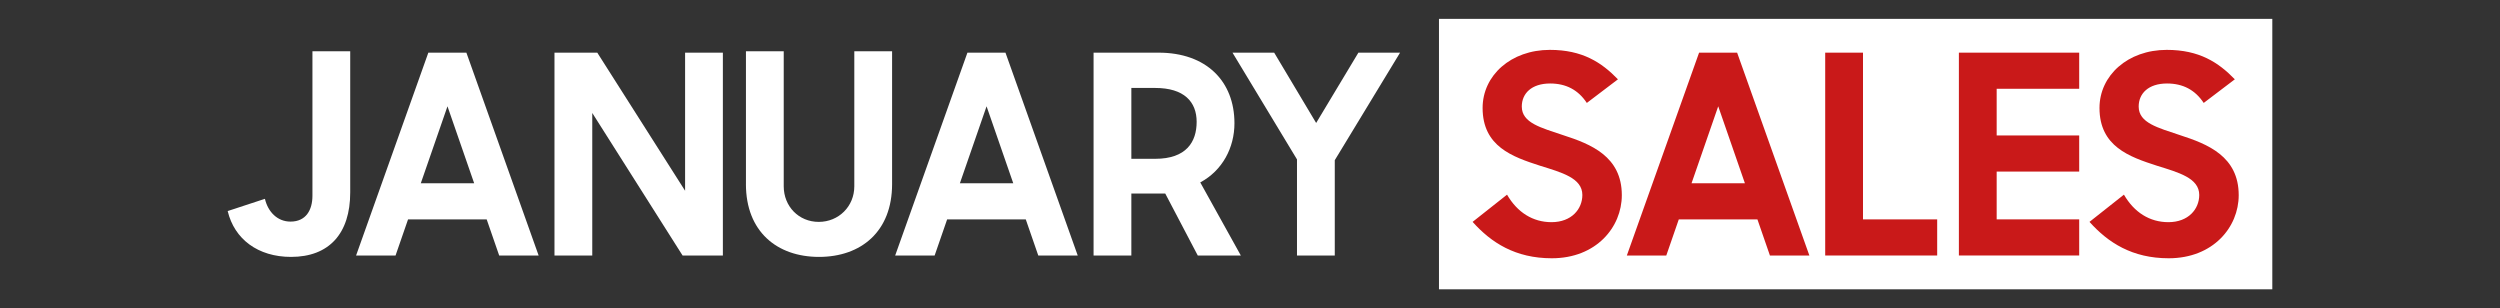
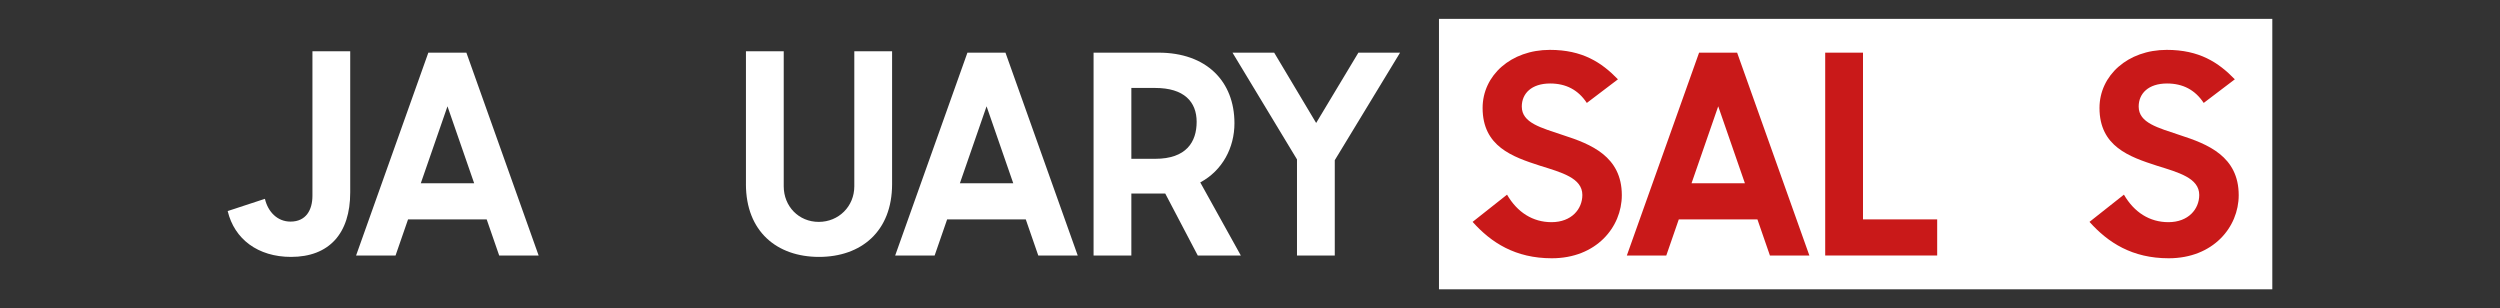
<svg xmlns="http://www.w3.org/2000/svg" id="Layer_1" version="1.1" viewBox="0 0 1590 196">
  <rect x="0" y="0" width="1590" height="196" fill="#333333" stroke="none" />
  <defs>
    <style>
      .st0 {
        fill: none;
      }

      .st1 {
        fill: #fff;
      }

      .st2 {
        fill: #c91919;
      }
    </style>
  </defs>
  <rect class="st0" width="1590" height="196" />
  <g>
    <g>
      <path class="st1" d="M144.81,134.23l23.68-7.78c1.94,8.31,7.95,14.49,16.26,14.49,9.9,0,13.96-7.42,13.96-16.44V32.61h24.03v89.78c0,26.15-13.43,41-37.64,41-21.03,0-36.05-11.31-40.29-29.16Z" />
      <path class="st1" d="M272.41,33.49h24.21l45.95,129.01h-25.09l-7.95-22.97h-50.01l-7.95,22.97h-25.1l45.95-129.01ZM267.64,116.56h33.93l-16.97-48.95-16.97,48.95Z" />
-       <path class="st1" d="M352.65,33.49h27.22l55.85,87.83V33.49h24.03v129.01h-25.63l-57.44-90.66v90.66h-24.03V33.49Z" />
      <path class="st1" d="M474.42,117.09V32.61h24.03v85.89c0,12.72,9.54,22.62,22.27,22.62s22.62-9.9,22.62-22.62V32.61h24.03v84.48c0,30.22-19.79,46.3-46.48,46.3s-46.48-16.08-46.48-46.3Z" />
      <path class="st1" d="M615.27,33.49h24.21l45.95,129.01h-25.09l-7.95-22.97h-50.01l-7.95,22.97h-25.1l45.95-129.01ZM610.5,116.56h33.93l-16.97-48.95-16.97,48.95Z" />
      <path class="st1" d="M695.51,162.51V33.49h41.35c30.4,0,48.25,18.2,48.25,44.89,0,15.55-7.6,30.04-21.74,37.64l25.8,46.48h-27.39l-20.68-39.41h-21.56v39.41h-24.03ZM734.74,101c19.79,0,26.33-10.78,26.33-23.5s-7.95-21.56-26.33-21.56h-15.2v45.06h15.2Z" />
      <path class="st1" d="M824.87,101.36l-41-67.86h26.51l26.69,44.71,26.86-44.71h26.51l-41.53,68.39v60.62h-24.03v-61.15Z" />
    </g>
    <g>
      <rect class="st1" x="915.19" y="12" width="530" height="172" />
      <path class="st2" d="M936.57,141.12l21.91-17.32c6.54,11.31,16.44,17.5,28.28,17.5,12.72,0,19.62-8.31,19.62-17.32,0-10.78-13.25-14.31-26.86-18.56-17.5-5.66-36.58-12.19-36.58-36.76,0-20.68,18.03-36.94,42.77-36.94,20.68,0,32.87,7.95,43.3,18.73l-19.79,15.02c-5.48-8.31-13.25-12.37-23.33-12.37-11.84,0-18.03,6.36-18.03,14.67,0,10.43,12.19,13.43,26.33,18.2,17.5,5.66,37.29,13.43,37.29,38.17,0,20.32-16.26,40.12-44.53,40.12-23.15,0-38.53-9.9-50.37-23.15Z" />
      <path class="st2" d="M1080.6,33.49h24.21l45.95,129.01h-25.09l-7.95-22.97h-50.01l-7.95,22.97h-25.09l45.95-129.01ZM1075.83,116.56h33.93l-16.97-48.95-16.97,48.95Z" />
      <path class="st2" d="M1160.84,33.49h24.03v106.04h47.18v22.97h-71.22V33.49Z" />
-       <path class="st2" d="M1245.85,33.49h76.52v22.97h-52.49v29.69h52.49v22.97h-52.49v30.4h52.49v22.97h-76.52V33.49Z" />
      <path class="st2" d="M1328.91,141.12l21.91-17.32c6.54,11.31,16.43,17.5,28.28,17.5,12.72,0,19.62-8.31,19.62-17.32,0-10.78-13.25-14.31-26.86-18.56-17.49-5.66-36.58-12.19-36.58-36.76,0-20.68,18.03-36.94,42.77-36.94,20.68,0,32.87,7.95,43.3,18.73l-19.79,15.02c-5.48-8.31-13.25-12.37-23.33-12.37-11.84,0-18.03,6.36-18.03,14.67,0,10.43,12.19,13.43,26.33,18.2,17.49,5.66,37.29,13.43,37.29,38.17,0,20.32-16.26,40.12-44.53,40.12-23.15,0-38.53-9.9-50.37-23.15Z" />
    </g>
  </g>
</svg>